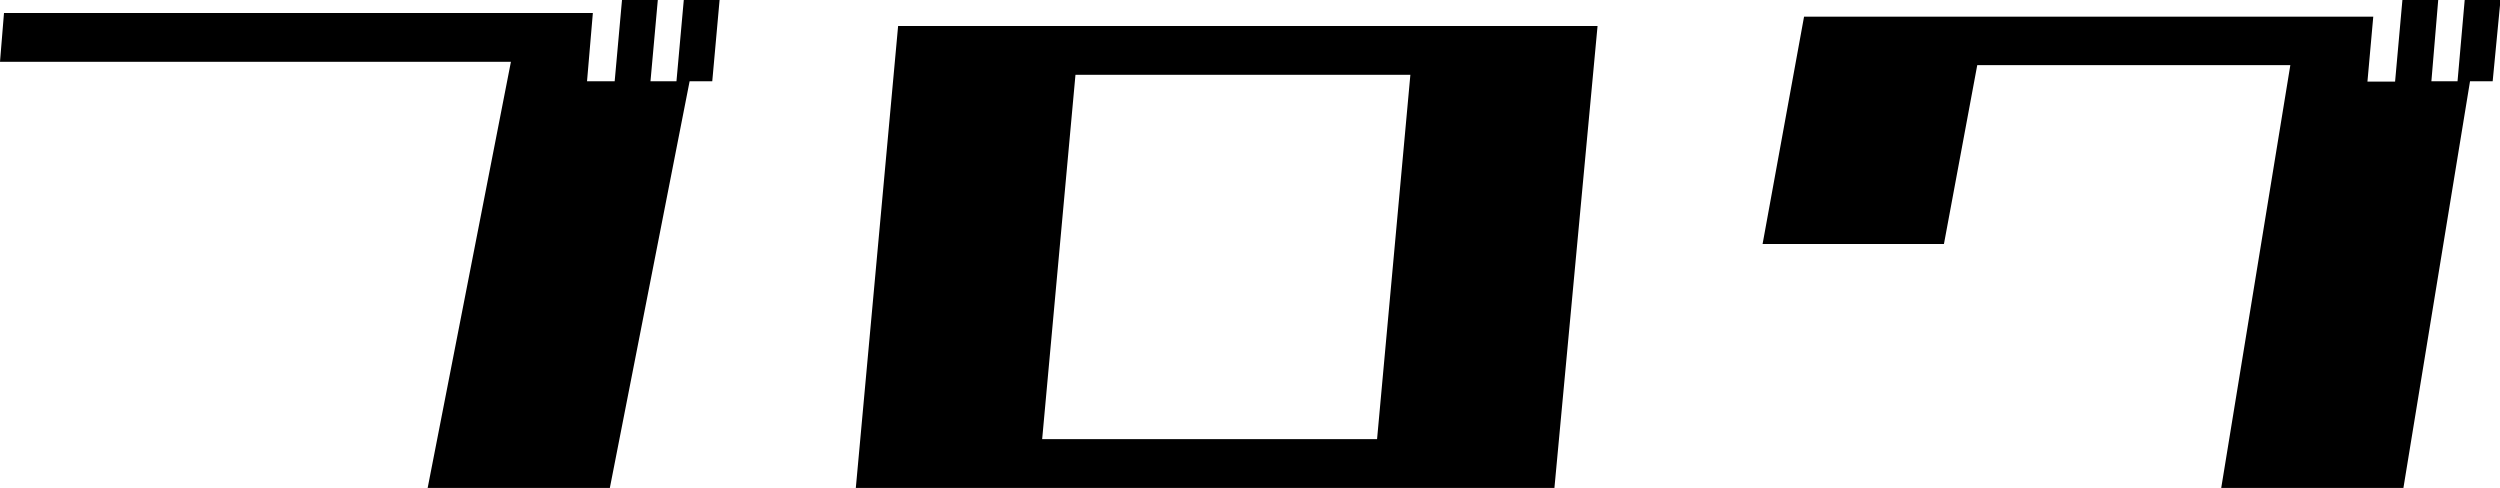
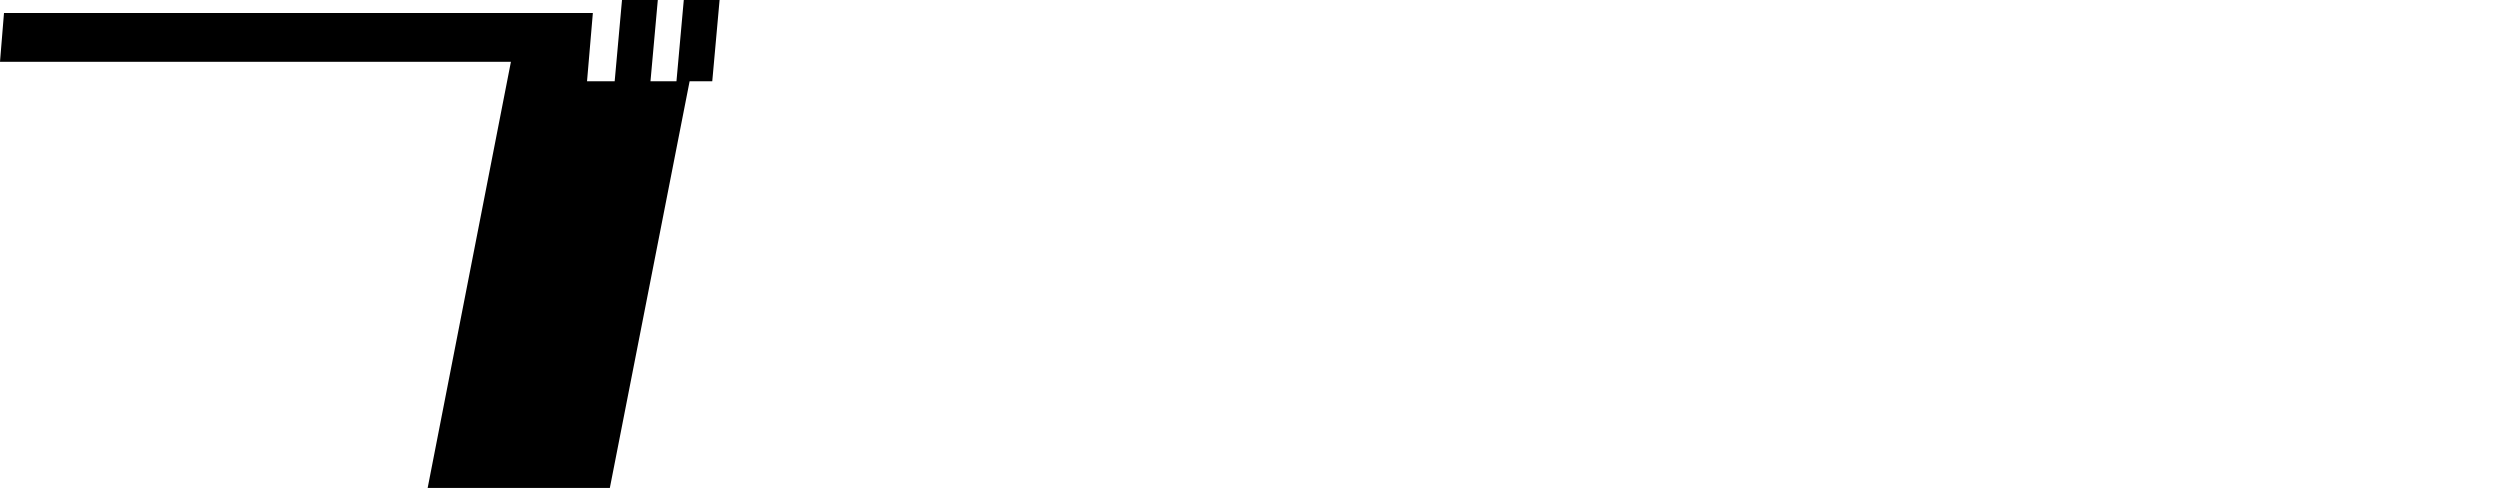
<svg xmlns="http://www.w3.org/2000/svg" viewBox="0 0 150.12 29.3">
  <g id="レイヤー_2" data-name="レイヤー 2">
    <g id="レイヤー_1-2" data-name="レイヤー 1">
      <path d="M25.68,29.3l5-25.59H0L.24.78H35.6l-.35,4.1h1.66L37.35,0H39.5l-.44,4.88h1.56L41.06,0h2.15l-.44,4.88H41.41L36.62,29.3Z" />
-       <path d="M51.39,29.3,53.93,1.56h42L93.34,29.3ZM64.58,4.49l-2,21.88H82.69l2-21.88Z" />
-       <path d="M149.68,4.88h-1.36l-4,24.42H133.38l4.15-25.39h-18.8l-2,10.74H105.84L108.33,1h34.18l-.35,3.9h1.66L144.26,0h2.15L146,4.88h1.57L148,0h2.15Z" />
    </g>
  </g>
</svg>